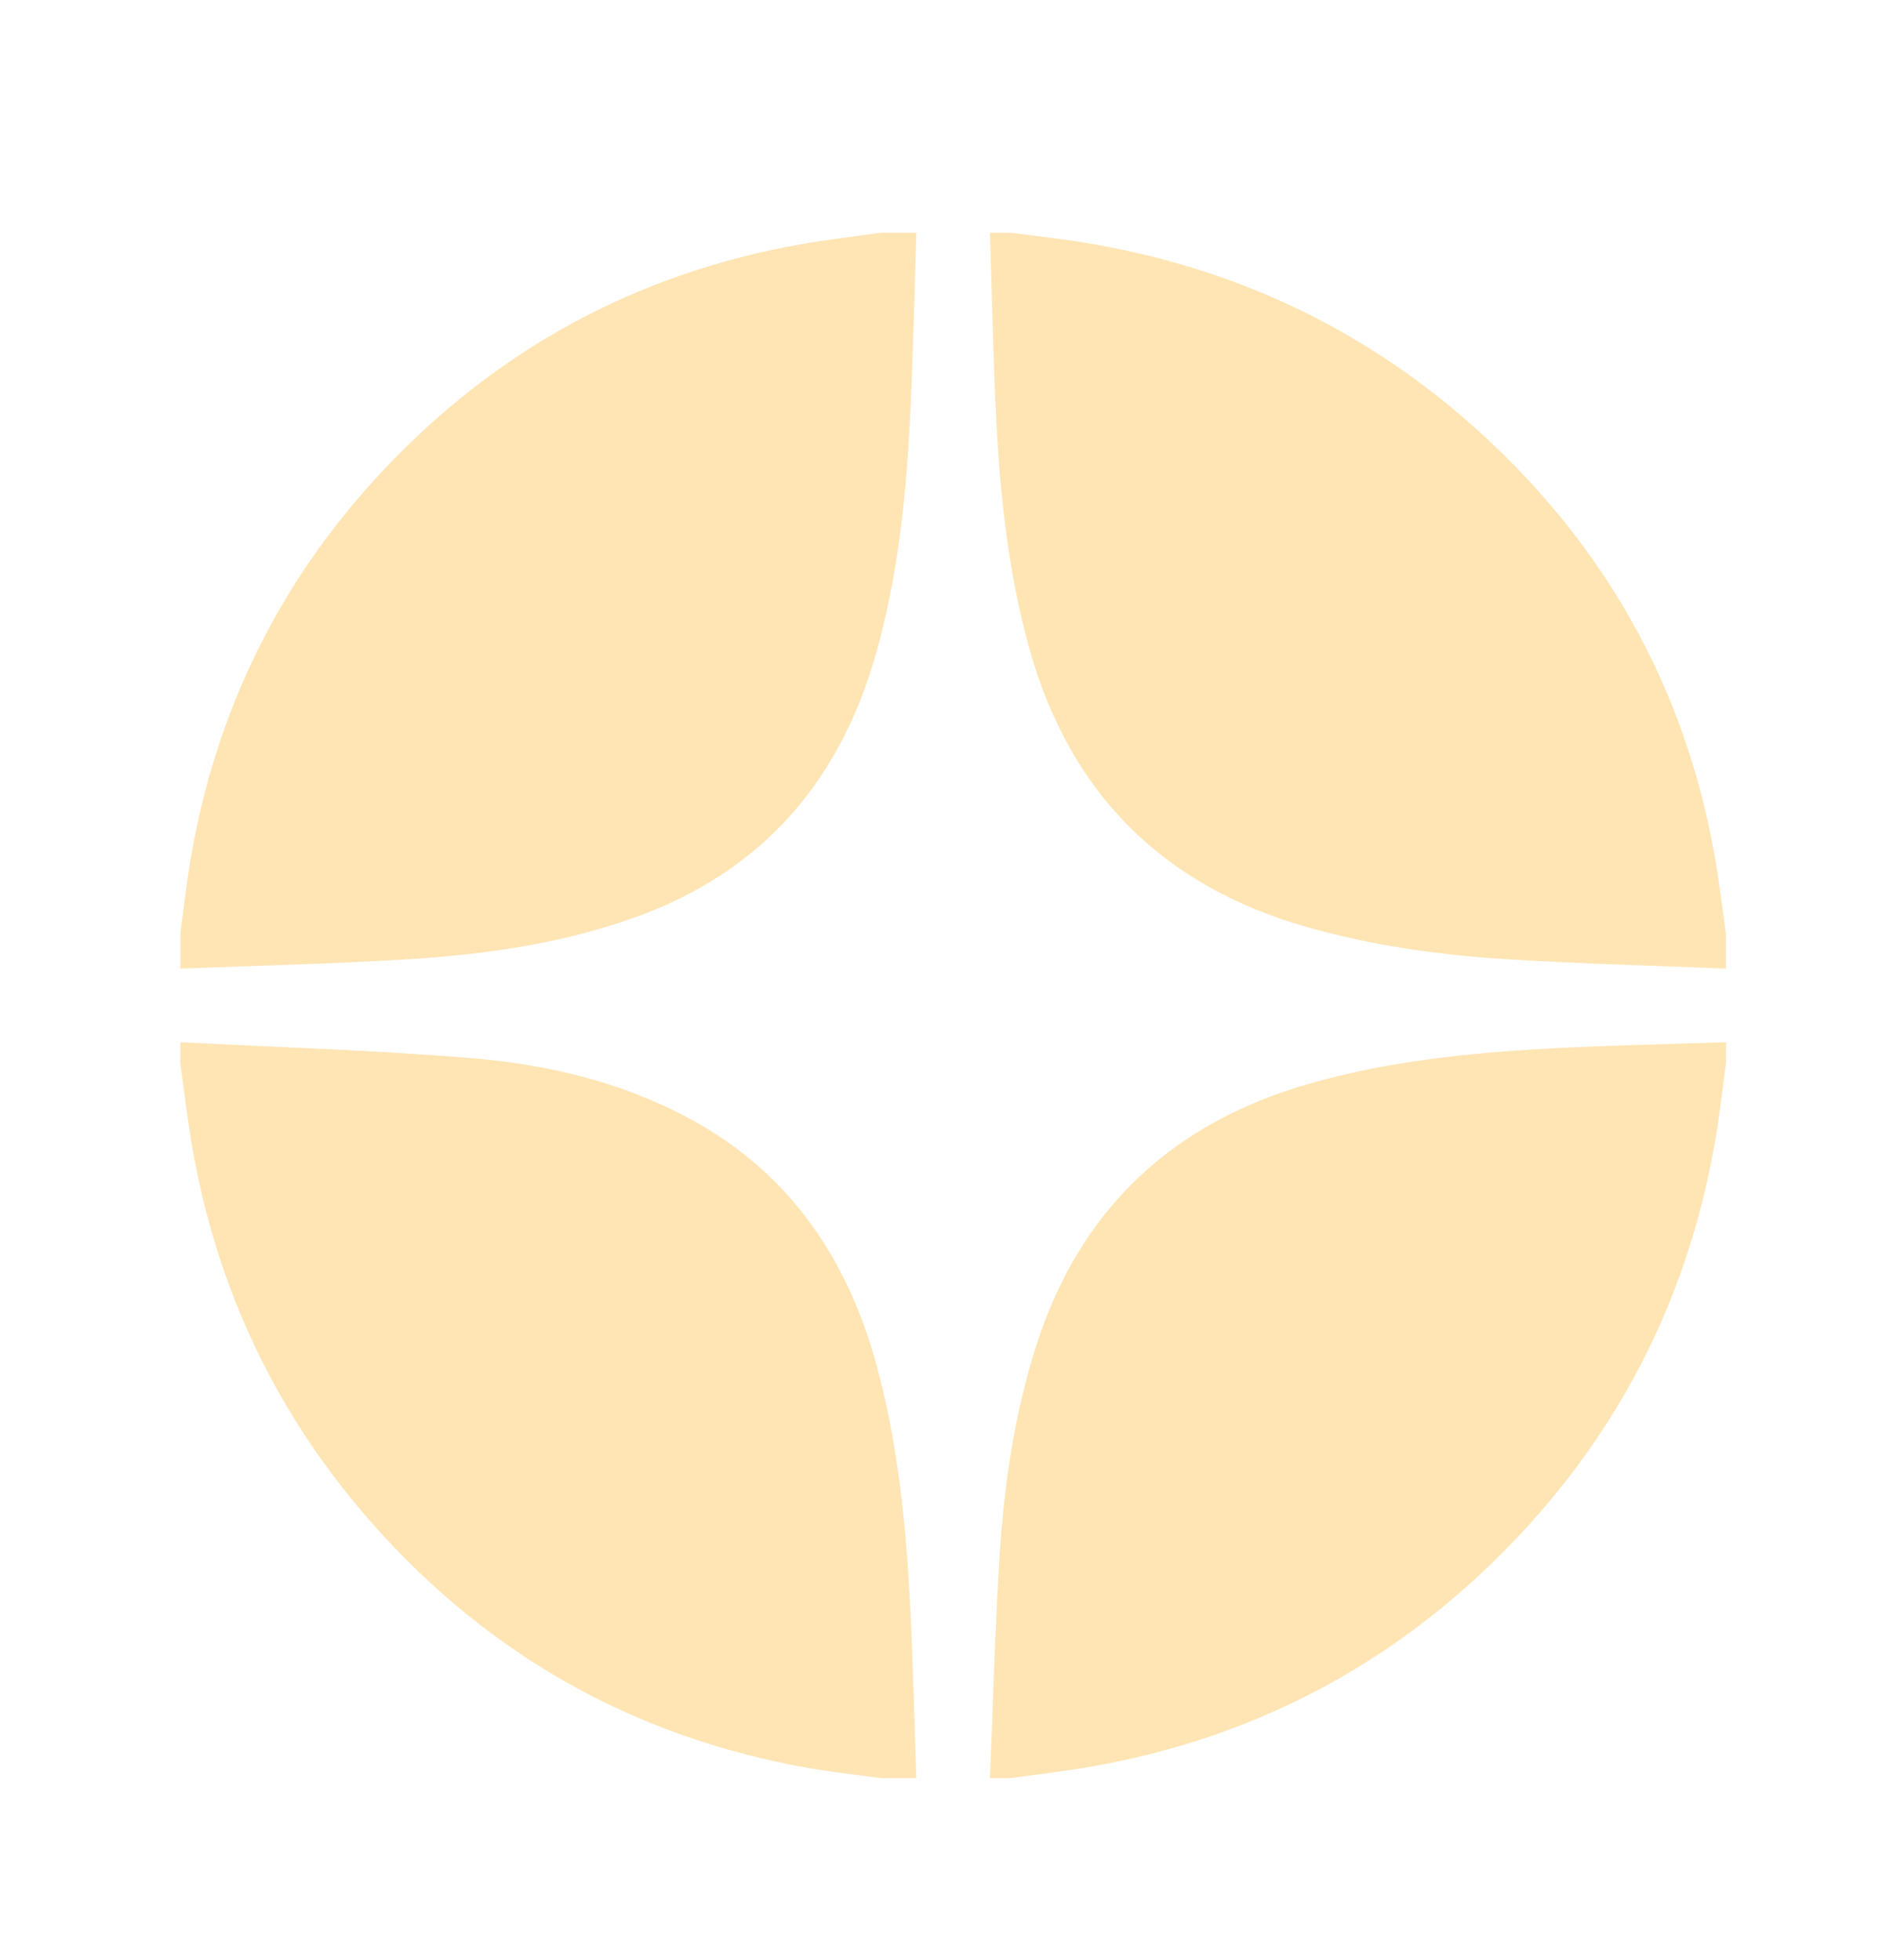
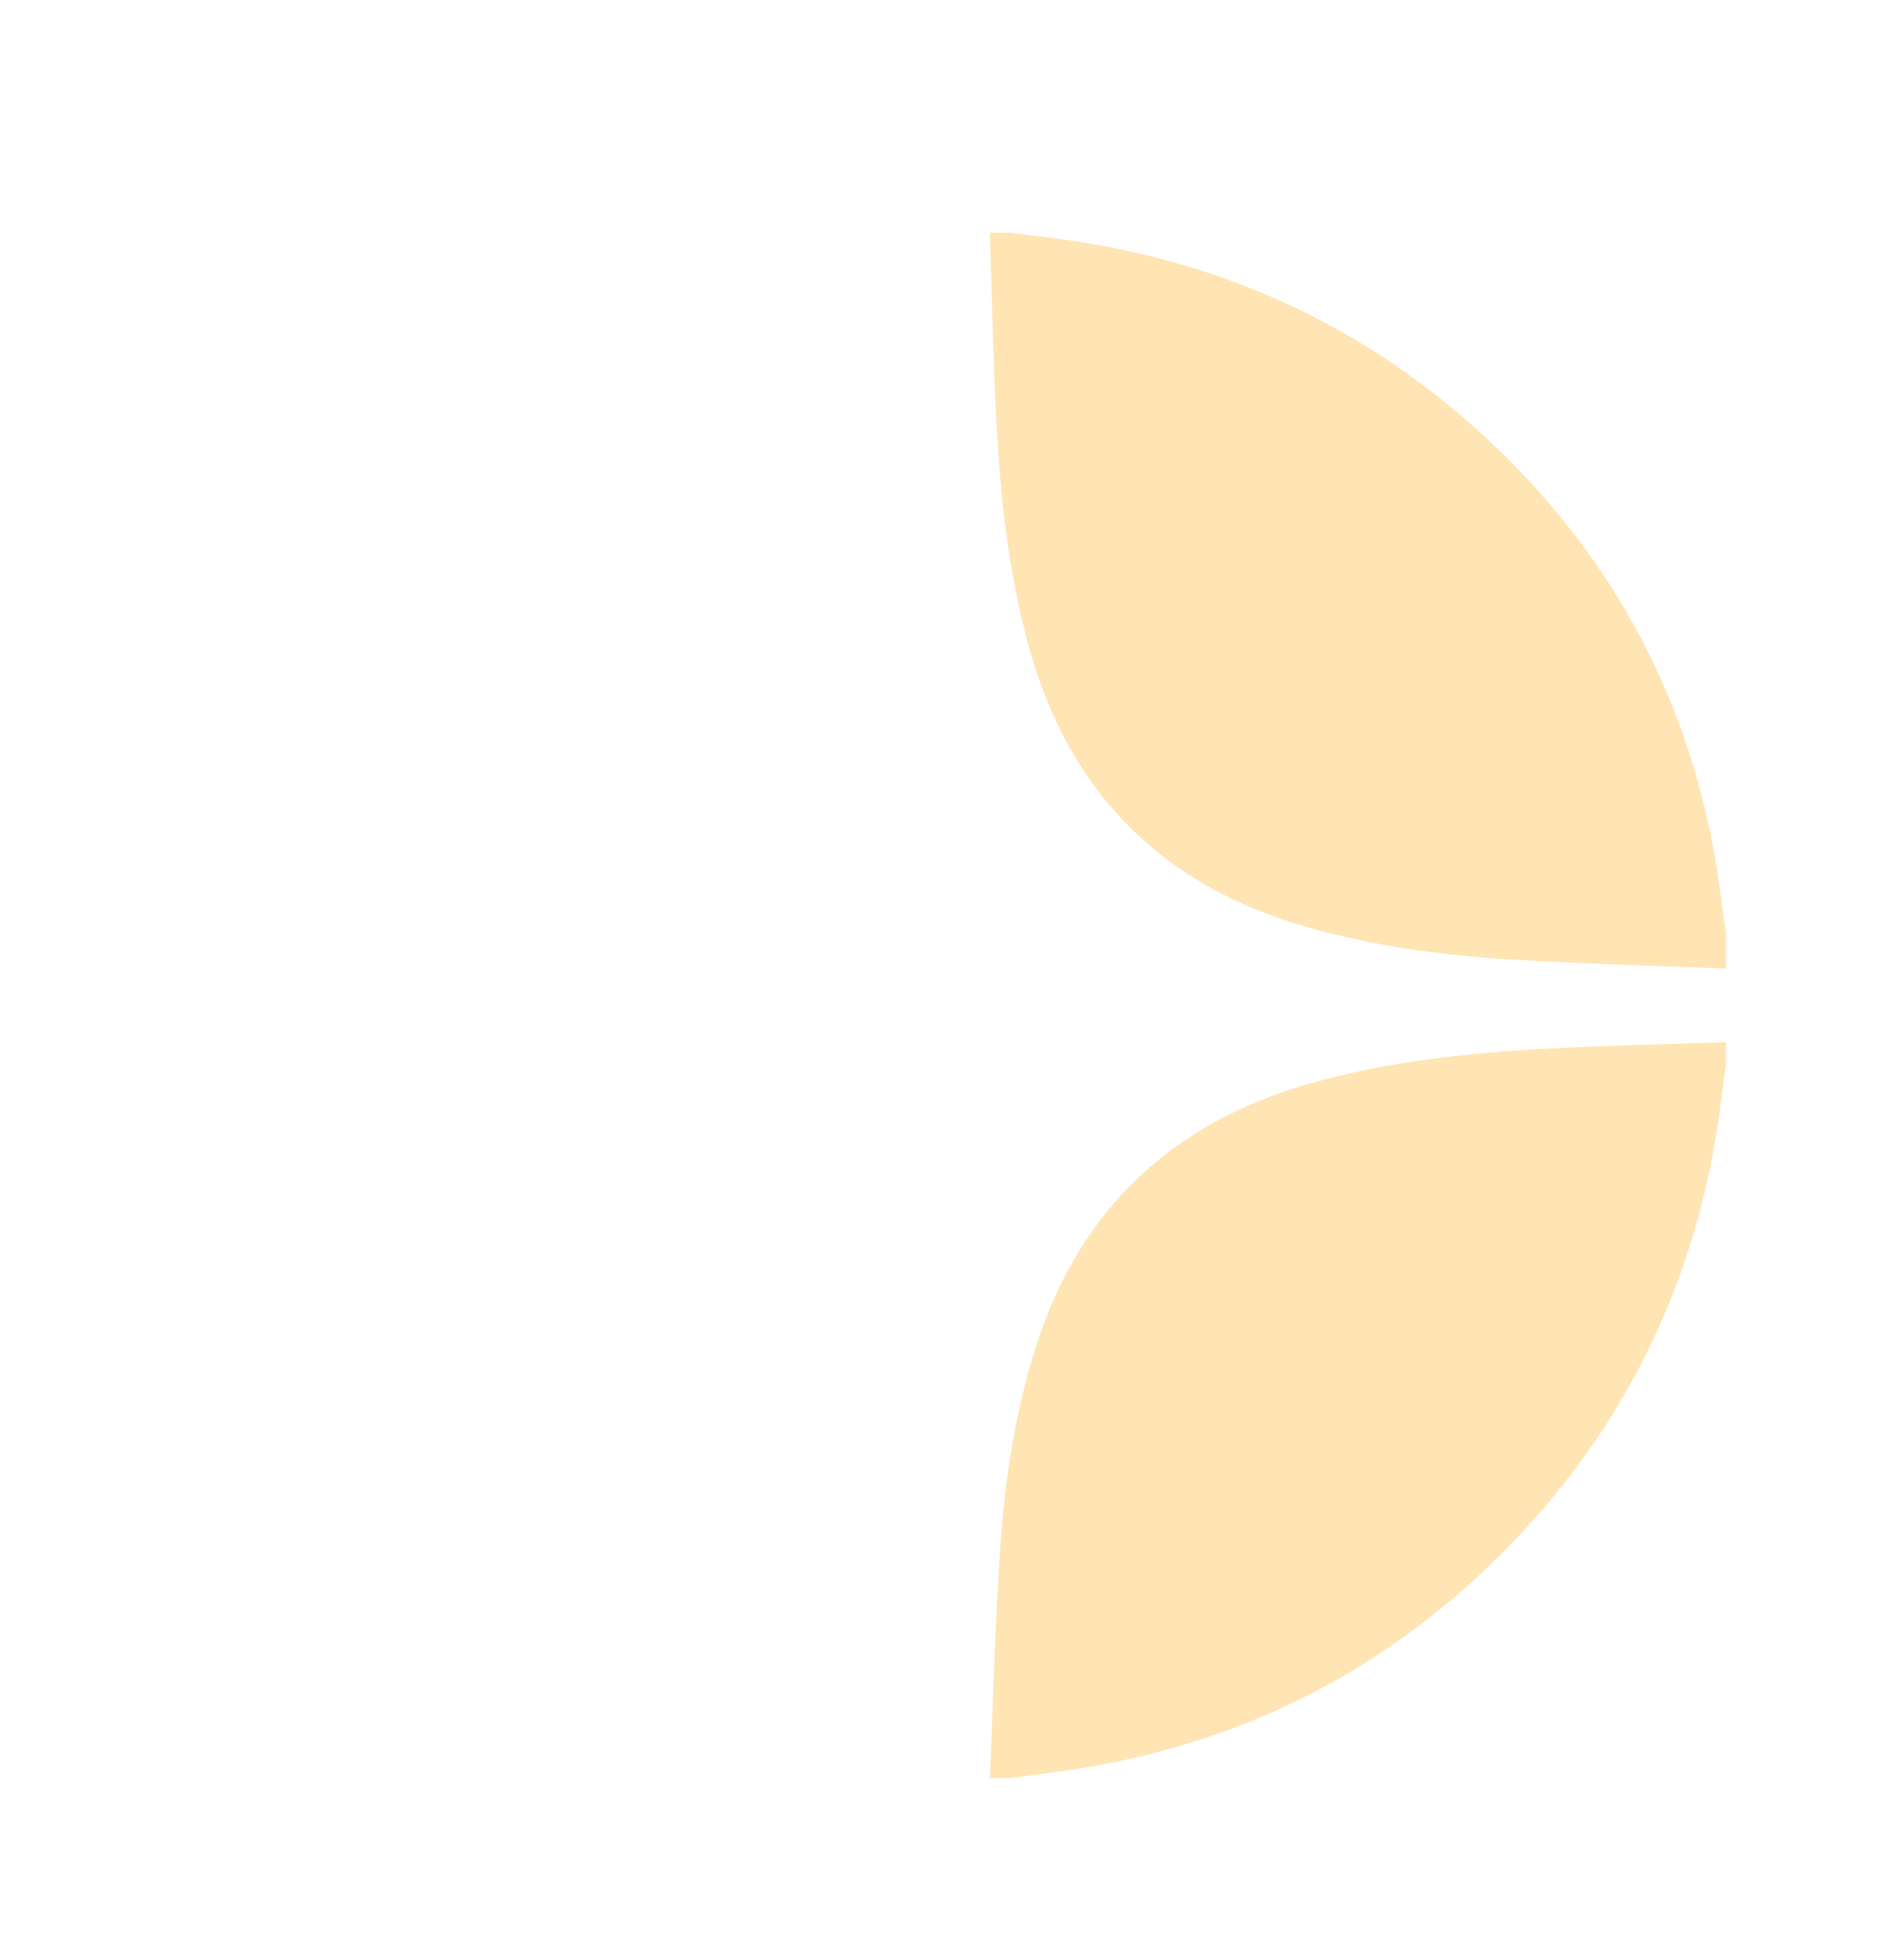
<svg xmlns="http://www.w3.org/2000/svg" width="24" height="25" viewBox="0 0 24 25" fill="none">
-   <path d="M2.3 12.354C2.3 12.204 2.3 12.055 2.3 11.905C2.343 11.587 2.378 11.267 2.432 10.95C2.754 9.067 3.562 7.417 4.865 6.022C6.321 4.464 8.105 3.49 10.208 3.116C10.549 3.055 10.894 3.016 11.237 2.968C11.387 2.968 11.536 2.968 11.686 2.968C11.661 3.733 11.646 4.499 11.609 5.263C11.557 6.315 11.454 7.362 11.159 8.379C10.693 9.986 9.707 11.117 8.118 11.693C7.161 12.04 6.162 12.177 5.155 12.238C4.204 12.295 3.251 12.317 2.3 12.354Z" fill="#FFE5B4" />
-   <path d="M2.299 13.293C3.524 13.356 4.751 13.394 5.973 13.492C6.95 13.571 7.906 13.79 8.784 14.262C10.078 14.955 10.83 16.077 11.2 17.493C11.459 18.48 11.557 19.491 11.608 20.507C11.644 21.231 11.661 21.955 11.685 22.679H11.237C10.924 22.636 10.61 22.603 10.3 22.548C8.102 22.157 6.247 21.125 4.752 19.436C3.527 18.05 2.756 16.431 2.445 14.59C2.387 14.249 2.347 13.903 2.299 13.56C2.299 13.471 2.299 13.381 2.299 13.293Z" fill="#FFE5B4" />
  <path d="M22.011 12.354C21.097 12.317 20.182 12.292 19.269 12.238C18.4 12.187 17.538 12.068 16.698 11.833C14.812 11.305 13.633 10.101 13.122 8.255C12.861 7.312 12.757 6.347 12.706 5.376C12.664 4.574 12.651 3.771 12.624 2.968C12.713 2.968 12.803 2.968 12.892 2.968C13.217 3.012 13.543 3.046 13.866 3.101C15.788 3.422 17.471 4.23 18.894 5.533C20.485 6.99 21.478 8.773 21.859 10.877C21.921 11.217 21.961 11.562 22.01 11.905V12.354H22.011Z" fill="#FFE5B4" />
  <path d="M12.624 22.679C12.663 21.752 12.687 20.824 12.744 19.898C12.8 18.971 12.93 18.053 13.214 17.164C13.769 15.431 14.937 14.331 16.678 13.827C17.692 13.534 18.734 13.428 19.782 13.372C20.524 13.332 21.268 13.318 22.011 13.293V13.56C21.966 13.885 21.931 14.211 21.875 14.534C21.547 16.456 20.723 18.138 19.393 19.562C17.907 21.152 16.087 22.146 13.941 22.527C13.593 22.589 13.242 22.629 12.892 22.678H12.624V22.679Z" fill="#FFE5B4" />
</svg>